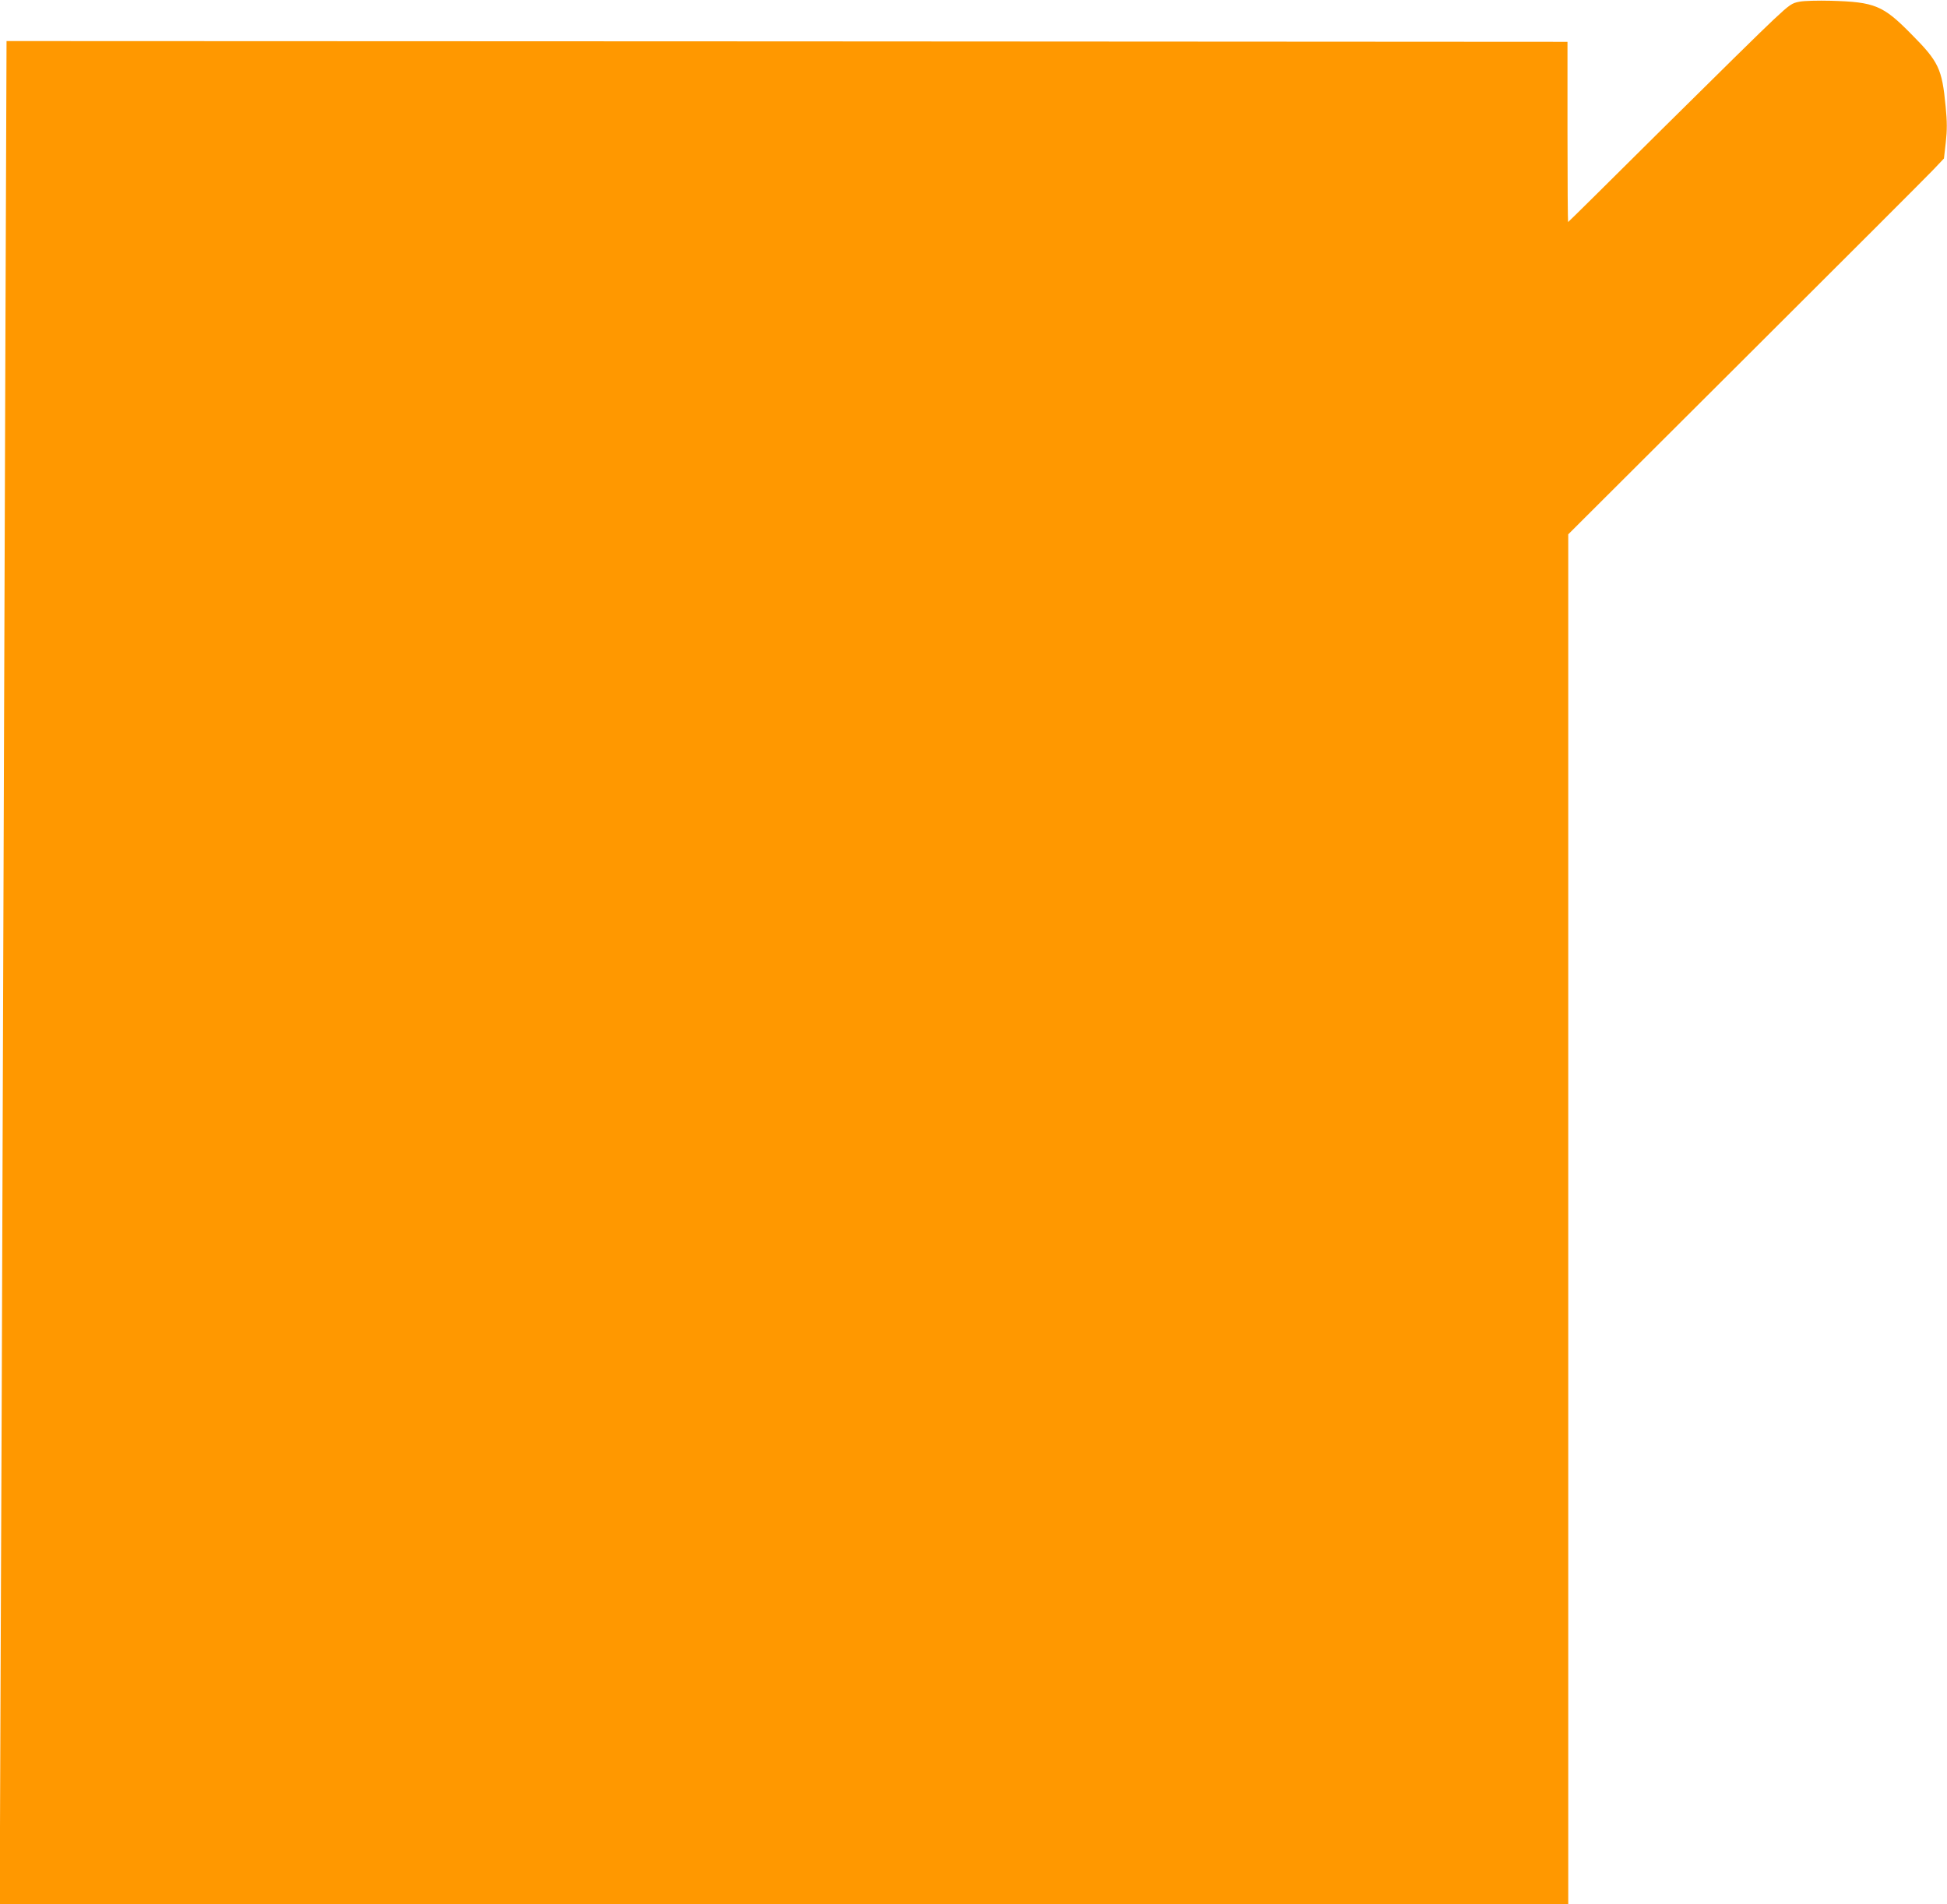
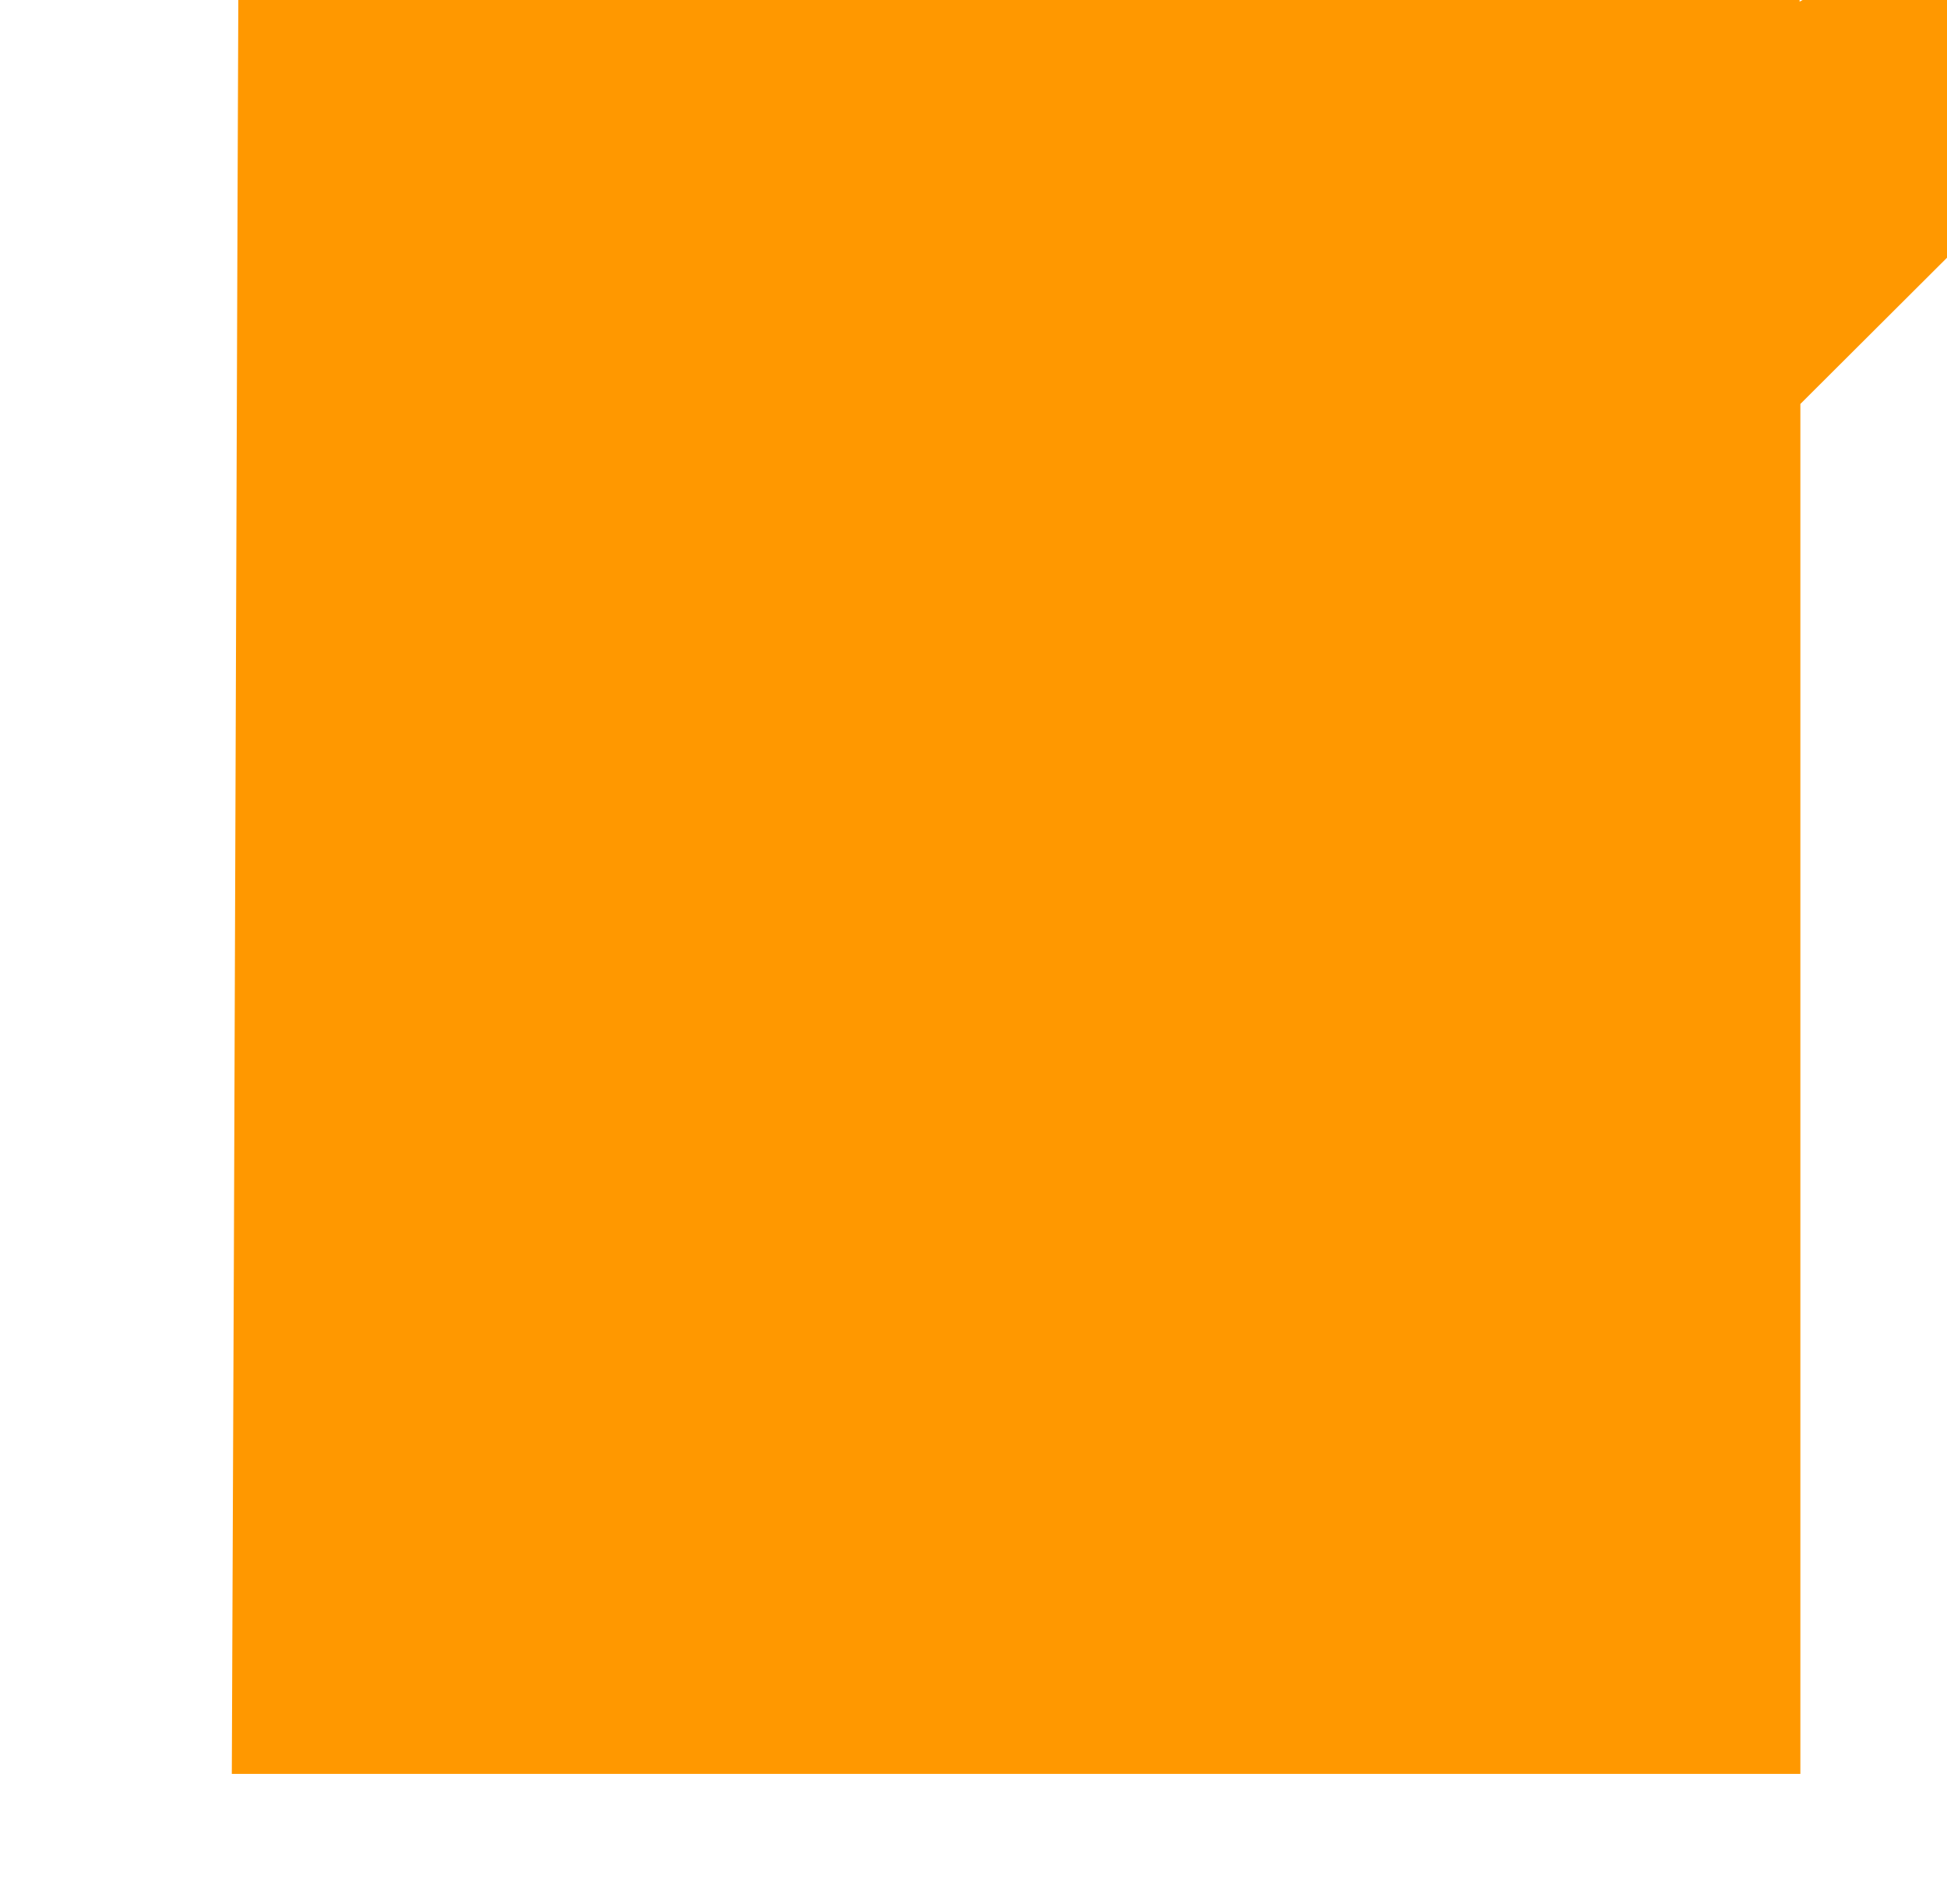
<svg xmlns="http://www.w3.org/2000/svg" version="1.0" width="1280pt" height="1252pt" viewBox="0 0 1280 1252" preserveAspectRatio="xMidYMid meet">
  <g transform="translate(0,1252) scale(0.1,-0.1)" fill="#ff9800" stroke="none">
-     <path d="M11831 12509 c-50 -9 -63 -17 -170 -117 -64 -59 -393 -383 -732 -719 -339 -337 -618 -613 -620 -613 -2 0 -4 267 -4 592 l0 593 -5131 3 -5131 2 -7 -1832 c-4 -1008 -11 -3082 -16 -4608 -5 -1526 -12 -3458 -16 -4292 l-6 -1518 5156 0 5156 0 0 4503 0 4504 1162 1159 c639 637 1195 1193 1235 1235 l73 77 12 105 c9 84 9 134 -1 238 -24 248 -45 293 -227 476 -185 188 -239 210 -529 218 -82 2 -174 0 -204 -6z" />
+     <path d="M11831 12509 l0 593 -5131 3 -5131 2 -7 -1832 c-4 -1008 -11 -3082 -16 -4608 -5 -1526 -12 -3458 -16 -4292 l-6 -1518 5156 0 5156 0 0 4503 0 4504 1162 1159 c639 637 1195 1193 1235 1235 l73 77 12 105 c9 84 9 134 -1 238 -24 248 -45 293 -227 476 -185 188 -239 210 -529 218 -82 2 -174 0 -204 -6z" />
  </g>
</svg>